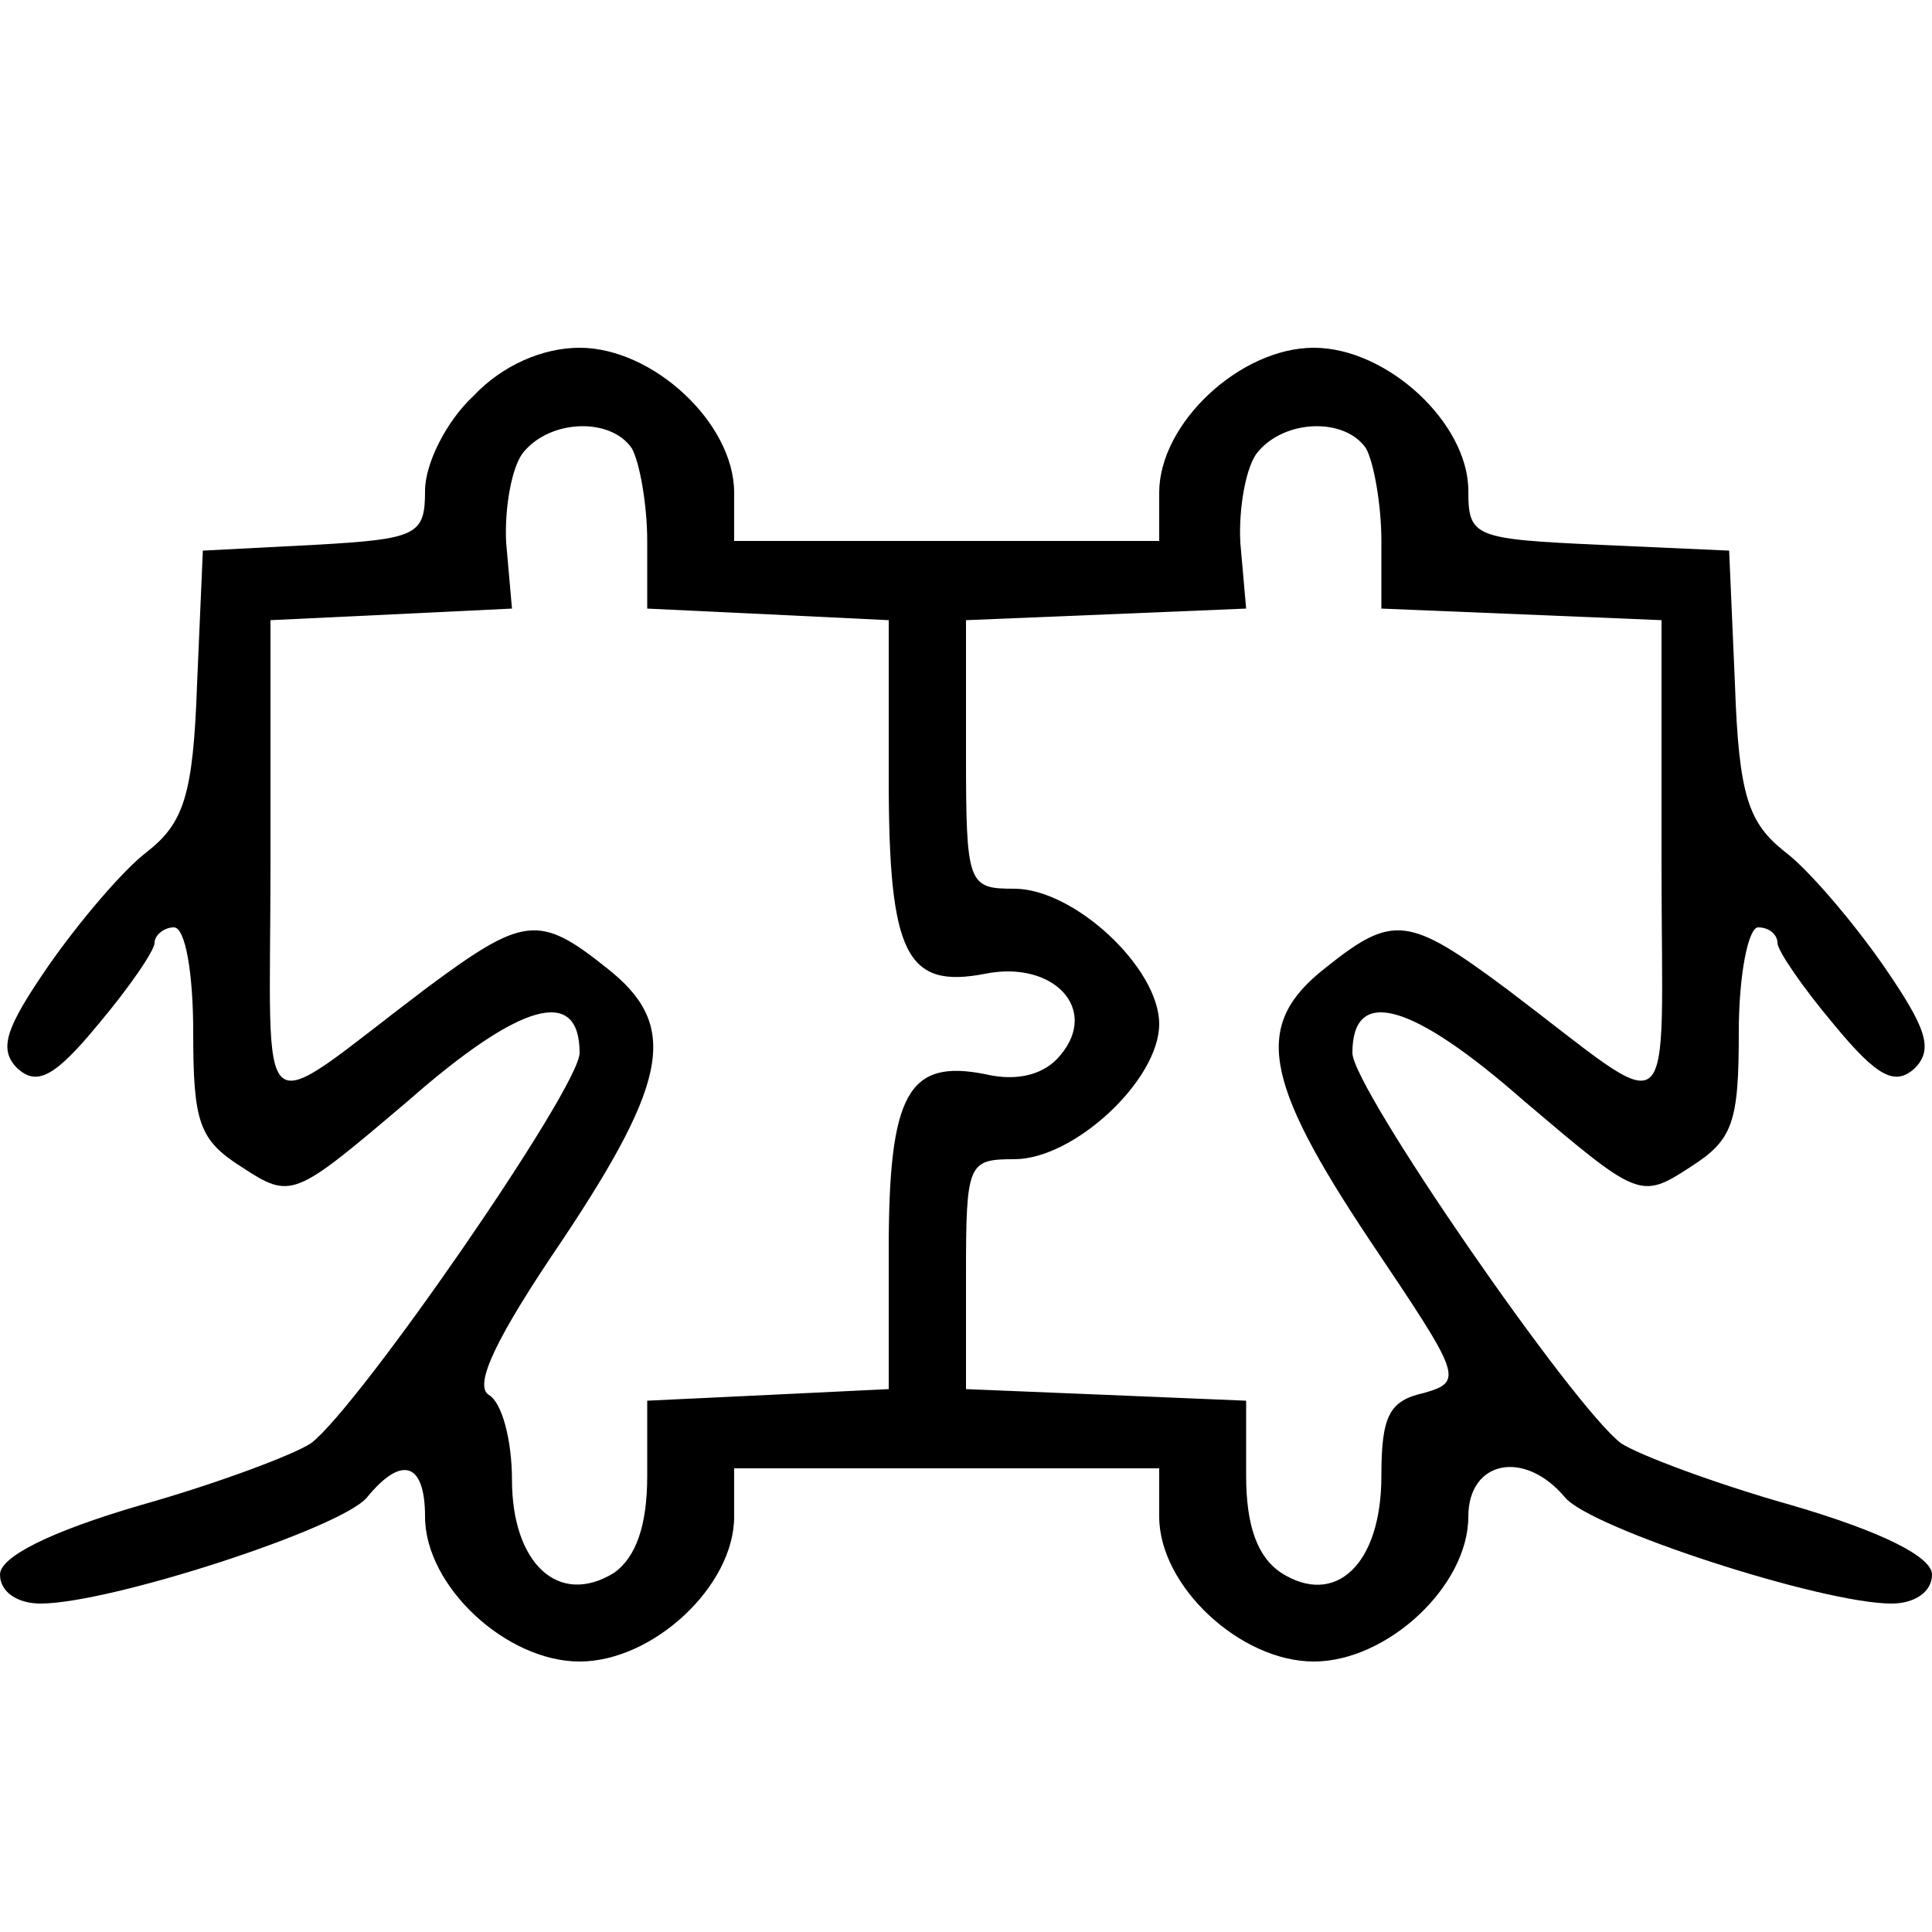
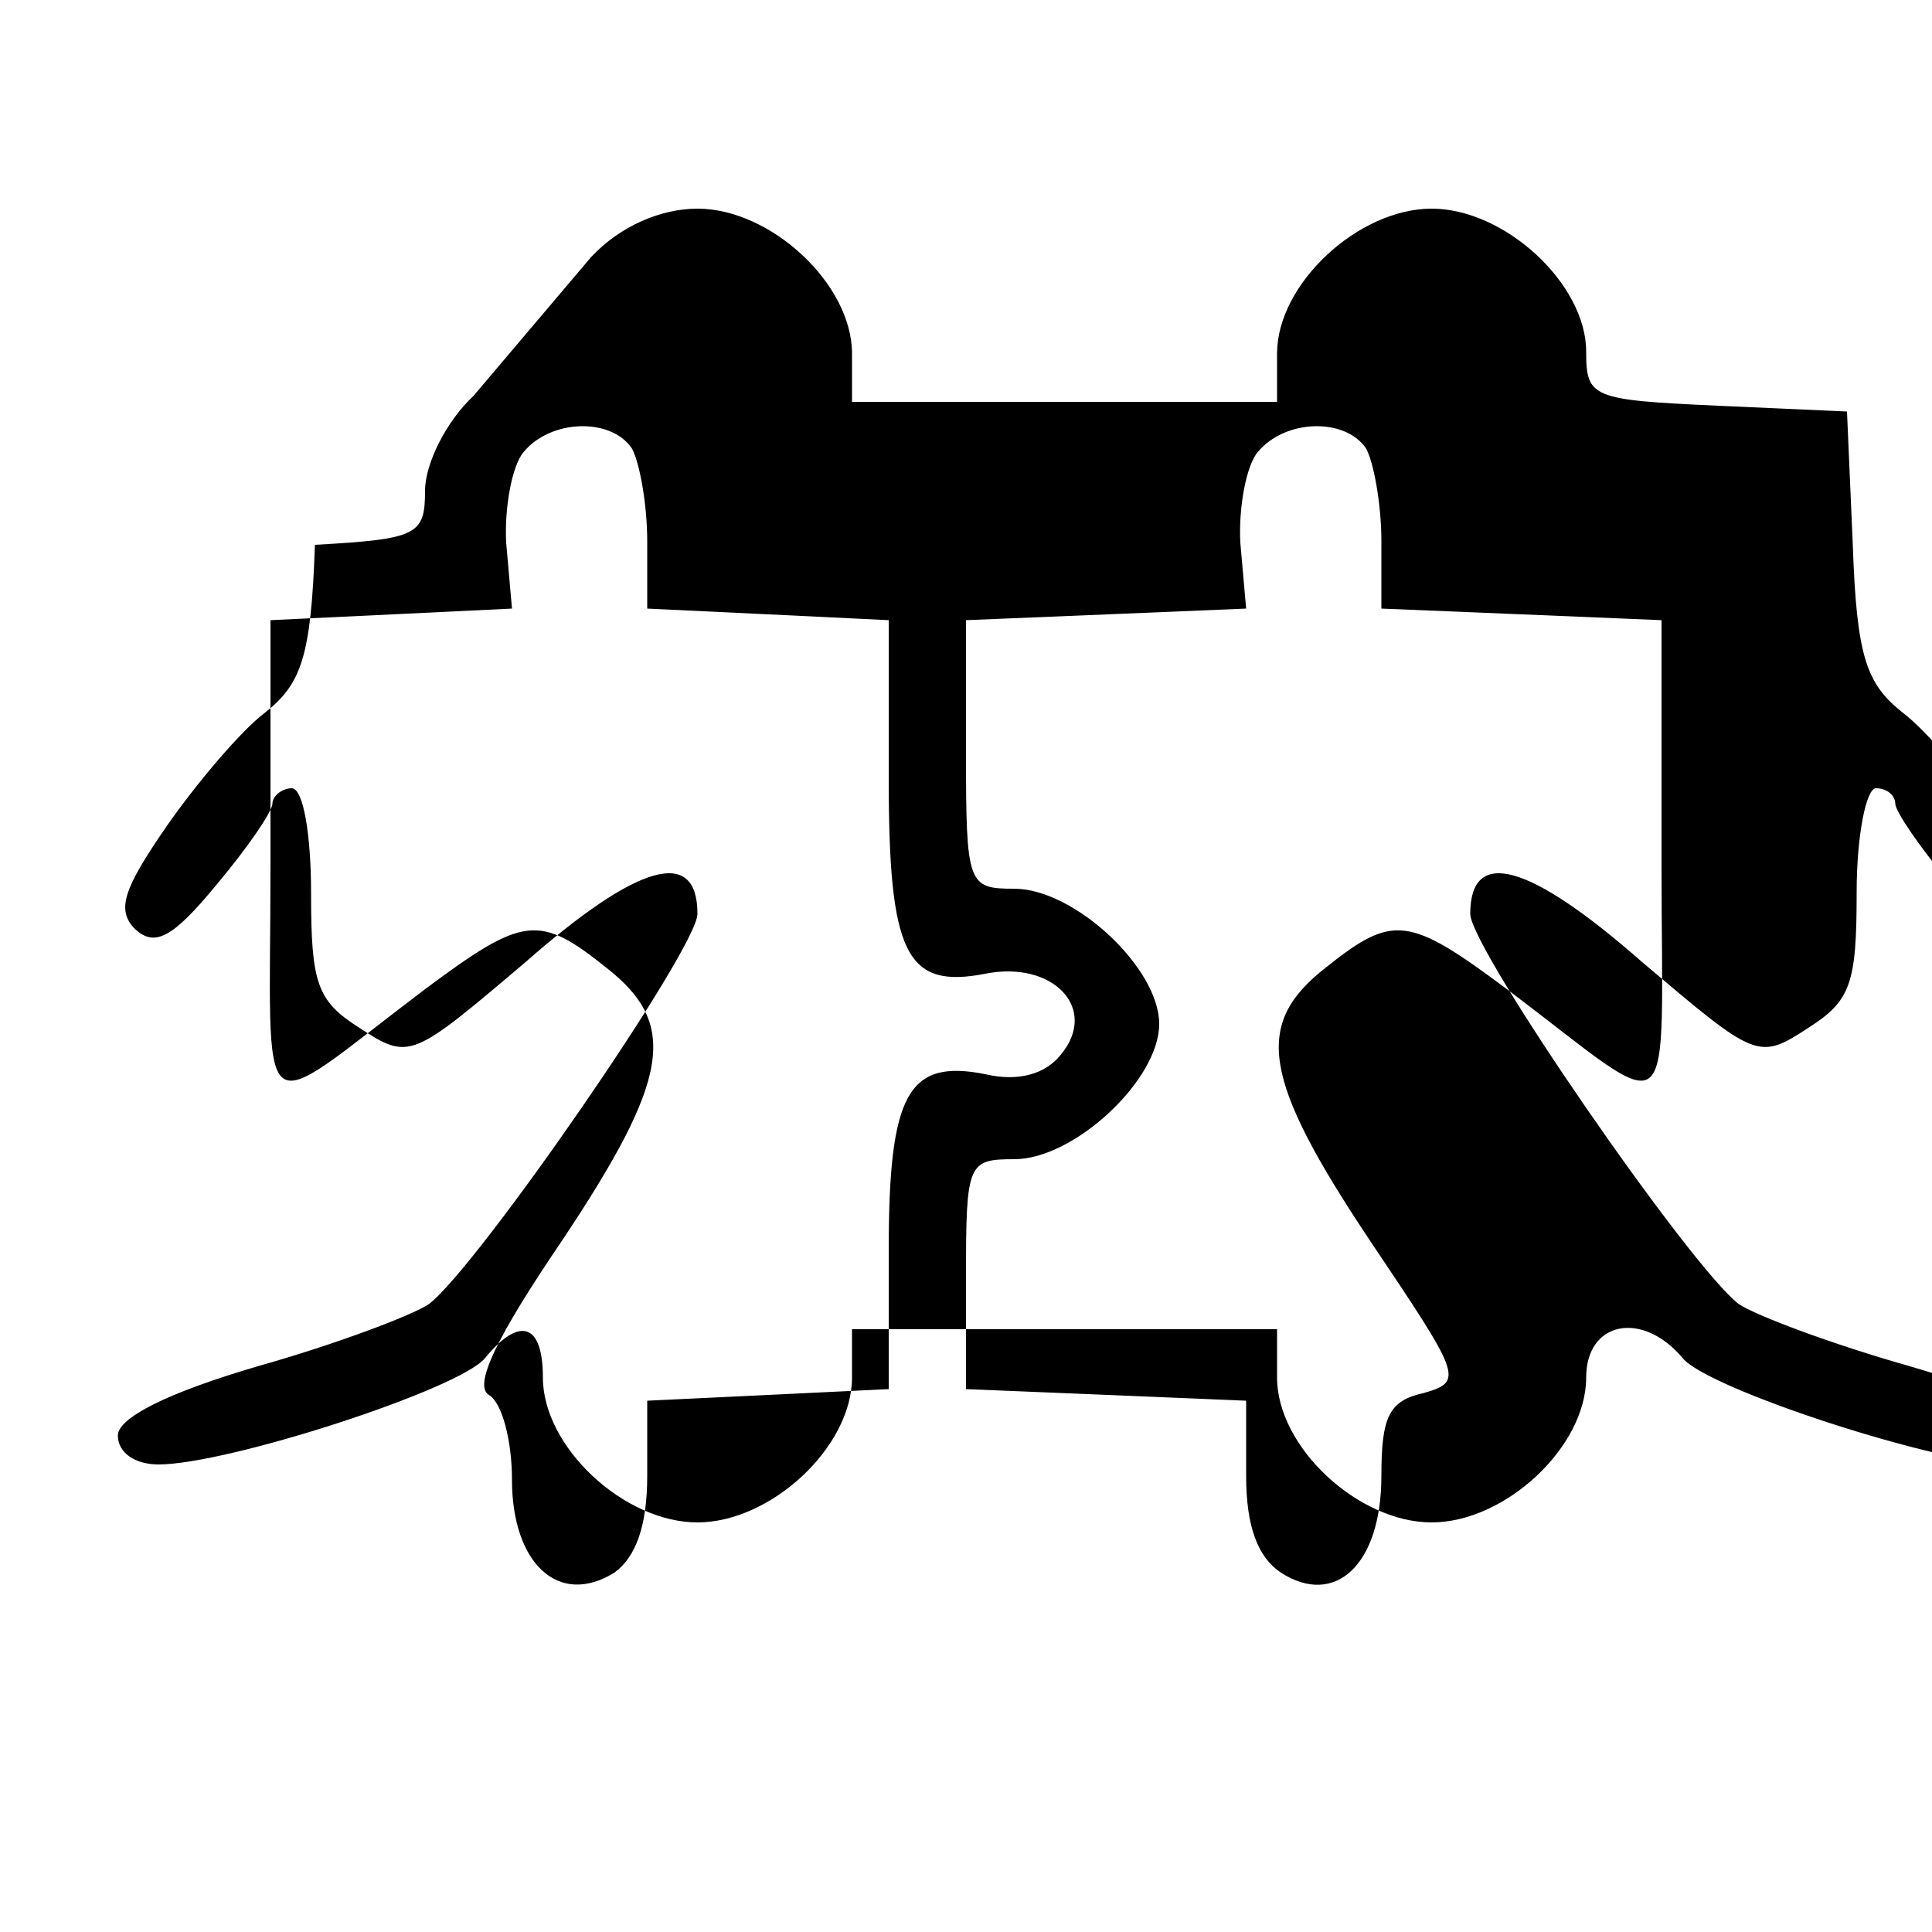
<svg xmlns="http://www.w3.org/2000/svg" version="1.0" width="100pt" height="100pt" viewBox="0 0 100 100" preserveAspectRatio="xMidYMid meet">
  <g transform="translate(0,100) scale(0.1,-0.1)" fill="#000000" stroke="none">
-     <path d="M245 795 c-14 -13 -25 -35 -25 -49 0 -23 -4 -25 -57 -28 l-58 -3 -3 -69 c-2 -58 -7 -72 -26 -87 -12 -9 -35 -36 -51 -59 -22 -32 -26 -43 -16 -53 10 -9 19 -5 42 23 16 19 29 38 29 42 0 4 5 8 10 8 6 0 10 -24 10 -54 0 -47 3 -56 25 -70 26 -17 27 -16 86 34 58 51 89 60 89 25 0 -18 -114 -183 -139 -202 -9 -6 -49 -21 -88 -32 -48 -14 -73 -27 -73 -36 0 -9 9 -15 21 -15 36 0 156 39 169 55 18 22 30 18 30 -10 0 -36 42 -75 80 -75 38 0 80 39 80 75 l0 25 110 0 110 0 0 -25 c0 -36 42 -75 80 -75 38 0 80 39 80 75 0 29 29 35 50 10 13 -16 133 -55 169 -55 12 0 21 6 21 15 0 9 -25 22 -73 36 -39 11 -79 26 -88 32 -25 19 -139 184 -139 202 0 35 31 26 89 -25 59 -50 60 -51 86 -34 22 14 25 23 25 70 0 30 5 54 10 54 6 0 10 -4 10 -8 0 -4 13 -23 29 -42 23 -28 32 -32 42 -23 10 10 6 21 -16 53 -16 23 -39 50 -51 59 -19 15 -24 29 -26 87 l-3 69 -67 3 c-65 3 -68 4 -68 28 0 35 -42 74 -80 74 -38 0 -80 -39 -80 -75 l0 -25 -110 0 -110 0 0 25 c0 36 -42 75 -80 75 -19 0 -40 -9 -55 -25z m82 -27 c4 -7 8 -29 8 -48 l0 -35 63 -3 62 -3 0 -82 c0 -91 9 -109 50 -101 35 7 59 -18 39 -42 -8 -10 -22 -14 -39 -10 -40 8 -50 -10 -50 -91 l0 -72 -62 -3 -63 -3 0 -39 c0 -26 -6 -42 -17 -50 -29 -18 -53 5 -53 48 0 20 -5 40 -12 44 -8 5 4 30 38 80 56 84 60 112 23 141 -35 28 -43 27 -94 -11 -90 -68 -80 -76 -80 65 l0 126 63 3 62 3 -3 34 c-1 18 3 40 9 47 14 17 45 18 56 2z m380 0 c4 -7 8 -29 8 -48 l0 -35 73 -3 72 -3 0 -126 c0 -141 10 -133 -80 -65 -51 38 -59 39 -94 11 -37 -29 -33 -57 23 -141 47 -70 49 -73 28 -79 -18 -4 -22 -12 -22 -43 0 -46 -24 -68 -52 -50 -12 8 -18 24 -18 50 l0 39 -72 3 -73 3 0 59 c0 58 1 60 25 60 31 0 75 41 75 70 0 29 -44 70 -75 70 -24 0 -25 2 -25 70 l0 69 73 3 72 3 -3 34 c-1 18 3 40 9 47 14 17 45 18 56 2z" />
+     <path d="M245 795 c-14 -13 -25 -35 -25 -49 0 -23 -4 -25 -57 -28 c-2 -58 -7 -72 -26 -87 -12 -9 -35 -36 -51 -59 -22 -32 -26 -43 -16 -53 10 -9 19 -5 42 23 16 19 29 38 29 42 0 4 5 8 10 8 6 0 10 -24 10 -54 0 -47 3 -56 25 -70 26 -17 27 -16 86 34 58 51 89 60 89 25 0 -18 -114 -183 -139 -202 -9 -6 -49 -21 -88 -32 -48 -14 -73 -27 -73 -36 0 -9 9 -15 21 -15 36 0 156 39 169 55 18 22 30 18 30 -10 0 -36 42 -75 80 -75 38 0 80 39 80 75 l0 25 110 0 110 0 0 -25 c0 -36 42 -75 80 -75 38 0 80 39 80 75 0 29 29 35 50 10 13 -16 133 -55 169 -55 12 0 21 6 21 15 0 9 -25 22 -73 36 -39 11 -79 26 -88 32 -25 19 -139 184 -139 202 0 35 31 26 89 -25 59 -50 60 -51 86 -34 22 14 25 23 25 70 0 30 5 54 10 54 6 0 10 -4 10 -8 0 -4 13 -23 29 -42 23 -28 32 -32 42 -23 10 10 6 21 -16 53 -16 23 -39 50 -51 59 -19 15 -24 29 -26 87 l-3 69 -67 3 c-65 3 -68 4 -68 28 0 35 -42 74 -80 74 -38 0 -80 -39 -80 -75 l0 -25 -110 0 -110 0 0 25 c0 36 -42 75 -80 75 -19 0 -40 -9 -55 -25z m82 -27 c4 -7 8 -29 8 -48 l0 -35 63 -3 62 -3 0 -82 c0 -91 9 -109 50 -101 35 7 59 -18 39 -42 -8 -10 -22 -14 -39 -10 -40 8 -50 -10 -50 -91 l0 -72 -62 -3 -63 -3 0 -39 c0 -26 -6 -42 -17 -50 -29 -18 -53 5 -53 48 0 20 -5 40 -12 44 -8 5 4 30 38 80 56 84 60 112 23 141 -35 28 -43 27 -94 -11 -90 -68 -80 -76 -80 65 l0 126 63 3 62 3 -3 34 c-1 18 3 40 9 47 14 17 45 18 56 2z m380 0 c4 -7 8 -29 8 -48 l0 -35 73 -3 72 -3 0 -126 c0 -141 10 -133 -80 -65 -51 38 -59 39 -94 11 -37 -29 -33 -57 23 -141 47 -70 49 -73 28 -79 -18 -4 -22 -12 -22 -43 0 -46 -24 -68 -52 -50 -12 8 -18 24 -18 50 l0 39 -72 3 -73 3 0 59 c0 58 1 60 25 60 31 0 75 41 75 70 0 29 -44 70 -75 70 -24 0 -25 2 -25 70 l0 69 73 3 72 3 -3 34 c-1 18 3 40 9 47 14 17 45 18 56 2z" />
  </g>
</svg>